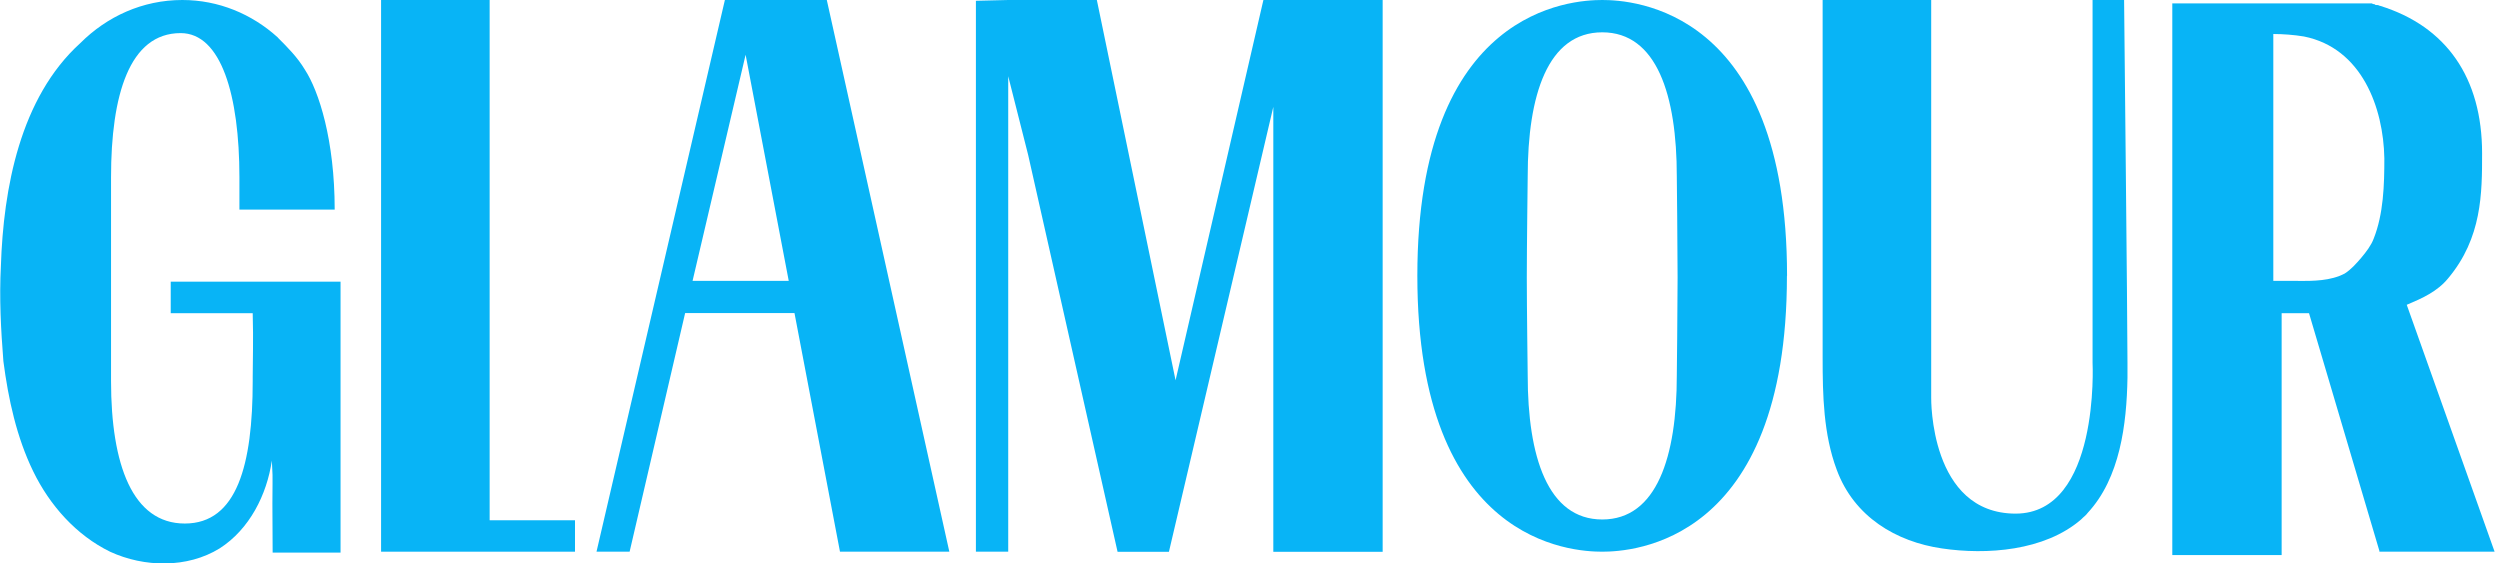
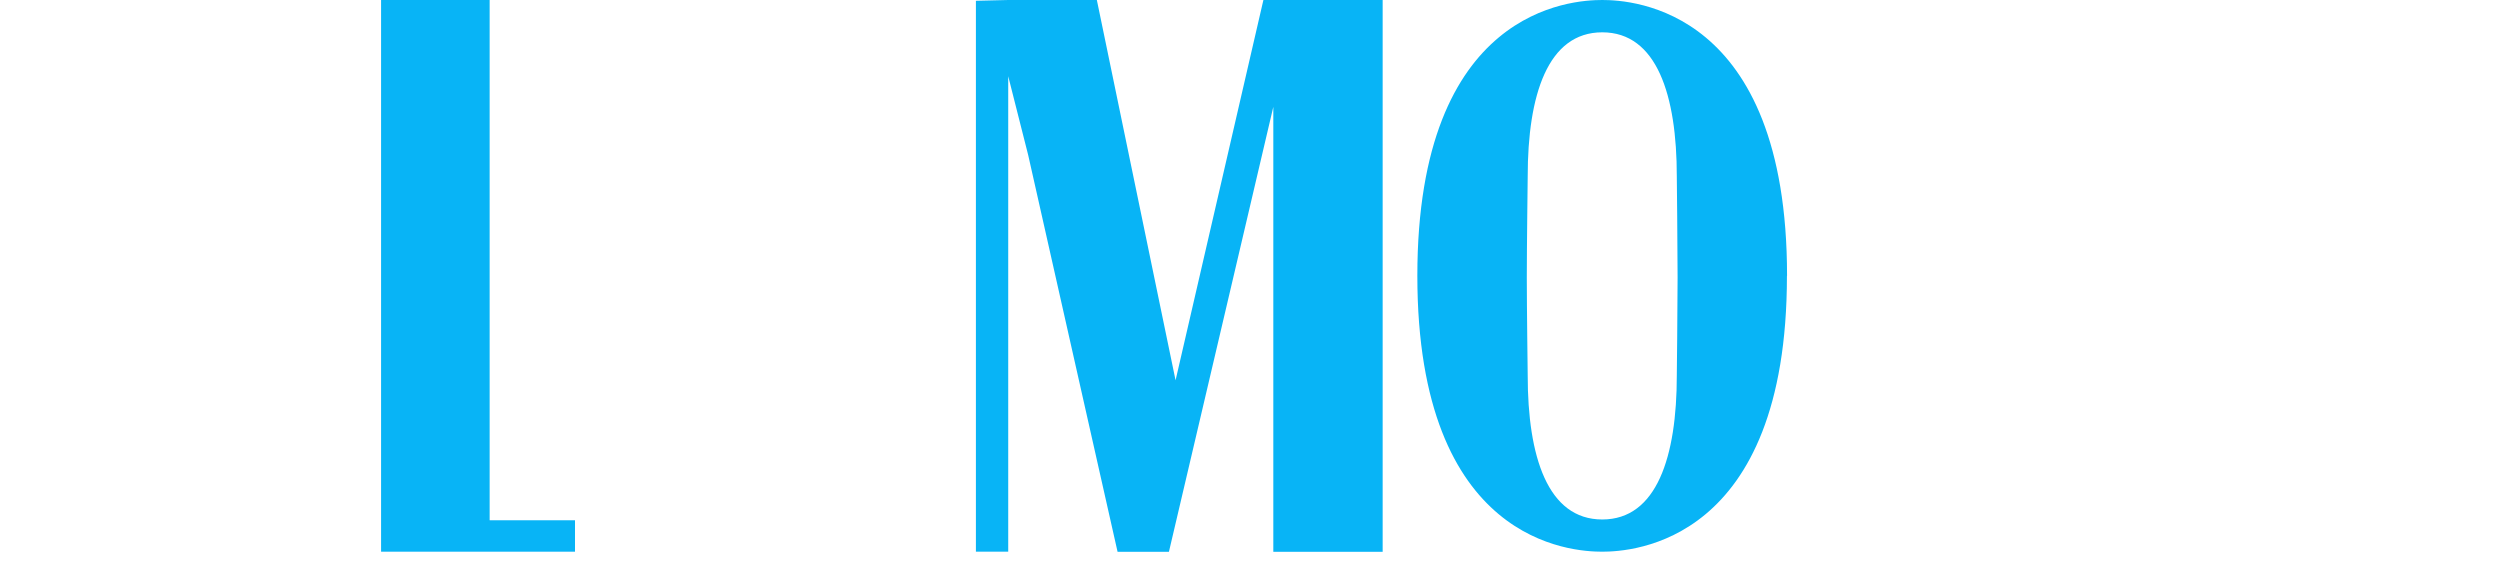
<svg xmlns="http://www.w3.org/2000/svg" id="Layer_2" data-name="Layer 2" viewBox="0 0 222 50.03">
  <defs>
    <style>
      .cls-1 {
        fill: none;
      }

      .cls-2 {
        fill: #08b4f6;
      }

      .cls-3 {
        clip-path: url(#clippath-1);
      }

      .cls-4 {
        clip-path: url(#clippath-3);
      }

      .cls-5 {
        clip-path: url(#clippath-4);
      }

      .cls-6 {
        clip-path: url(#clippath-2);
      }

      .cls-7 {
        clip-path: url(#clippath-6);
      }

      .cls-8 {
        clip-path: url(#clippath-5);
      }

      .cls-9 {
        clip-path: url(#clippath);
      }
    </style>
    <clipPath id="clippath">
      <rect class="cls-1" x="33.18" y="0" width="18.67" height="50" />
    </clipPath>
    <clipPath id="clippath-1">
      <rect class="cls-1" x="51.85" y="0" width="33.33" height="50" />
    </clipPath>
    <clipPath id="clippath-2">
      <rect class="cls-1" x="86.52" y="0" width="37.33" height="50" />
    </clipPath>
    <clipPath id="clippath-3">
      <rect class="cls-1" x="125.18" y="0" width="34.67" height="50" />
    </clipPath>
    <clipPath id="clippath-4">
-       <rect class="cls-1" x="161.18" y="0" width="28" height="50" />
-     </clipPath>
+       </clipPath>
    <clipPath id="clippath-5">
-       <rect class="cls-1" x="191.85" y="0" width="30.15" height="50" />
-     </clipPath>
+       </clipPath>
    <clipPath id="clippath-6">
      <rect class="cls-1" y="0" width="30.52" height="50" />
    </clipPath>
  </defs>
  <g id="Layer_1-2" data-name="Layer 1">
    <g>
      <g class="cls-9">
        <path class="cls-2" d="M51.06,46.2h-7.58V0h-9.64v48.99h17.22v-2.8Z" />
      </g>
      <g class="cls-3">
-         <path class="cls-2" d="M64.37,0l-11.4,48.99h2.94l4.93-21.19h9.71l4.04,21.19h9.71L73.42,0h-9.05M61.5,24.94l4.71-20.08,3.83,20.08h-8.54Z" />
-       </g>
+         </g>
      <g class="cls-6">
        <path class="cls-2" d="M112.19,0l-7.8,33.77L97.4,0h-7.87l-2.87.07v48.92h2.87V6.77l1.77,6.99,7.94,35.24h4.56l9.27-39.51v39.51h9.71V0h-10.59" />
      </g>
      <g class="cls-4">
        <path class="cls-2" d="M135.66,15.67s-.08,6.4-.08,8.98.08,8.68.08,8.68c0,7.21,1.77,12.8,6.62,12.8s6.62-5.59,6.62-12.8c0,0,.07-6.1.07-8.68s-.07-8.98-.07-8.98c0-7.21-1.77-12.8-6.62-12.8s-6.62,5.59-6.62,12.8M158.68,24.49c0,23.76-13.76,24.5-16.41,24.5s-16.41-.74-16.41-24.5S139.63,0,142.28,0s16.41.73,16.41,24.49" />
      </g>
      <g class="cls-5">
-         <path class="cls-2" d="M178.98,45.61c7.51,0,6.84-13.39,6.84-13.39V0h2.8c0,.29.3,28.54.3,32.22v1.33c-.07,4.12-.66,8.9-3.53,11.99-.15.22-.37.36-.59.59-3.24,2.8-8.39,3.16-12.36,2.57-4.05-.59-7.8-2.8-9.34-6.99-1.18-3.16-1.25-6.62-1.25-9.93V0h9.64v35.31c0,.07-.15,10.3,7.51,10.3Z" />
-       </g>
+         </g>
      <g class="cls-8">
        <path class="cls-2" d="M213.71,27.07c1.4-.59,2.72-1.18,3.68-2.35,3.02-3.6,3.02-7.58,3.02-11.11,0-6.69-3.16-11.26-9.05-13.09-.08,0-.15-.07-.22-.07h-.07c-.07,0-.15,0-.22-.08-.07,0-.15,0-.22-.07h-17.73v48.99h9.71v-21.48h2.43l6.25,21.11v.07h10.23l-7.8-21.92ZM204.07,24.94h-2.2c0-2.8,0-21.99,0-21.92.81,0,1.84.07,2.72.22,5.15,1.03,7.06,6.33,7.14,10.82,0,2.35-.07,4.93-.95,7.14-.22.59-.67,1.18-1.1,1.69-.44.51-.89,1.03-1.47,1.4-1.25.66-2.79.66-4.12.66" />
      </g>
      <g class="cls-7">
-         <path class="cls-2" d="M27.07,6.18c1.25,1.92,2.65,6.26,2.65,12.43h-8.46v-2.87c0-7.28-1.62-12.8-5.22-12.8-4.56,0-6.18,5.52-6.18,12.8v18.1c0,7.43,1.91,12.65,6.55,12.65s6.03-5.22,6.03-12.65v-.37c0-1.69.07-3.09,0-5.66h-7.28v-2.8h15.08v24.06h-6.03c-.07-8.17.07-5.44-.07-8.17-.44,3.02-1.98,6.1-4.64,7.8-2.87,1.77-6.69,1.69-9.71.3-3.02-1.47-5.37-4.12-6.84-7.14-1.47-3.02-2.21-6.4-2.65-9.79-.22-2.8-.37-5.59-.22-8.46.22-6.84,1.69-14.93,7.06-19.79C9.49,1.47,12.66,0,16.19,0c3.23,0,6.18,1.25,8.46,3.31l.07.08c.81.81,1.69,1.69,2.35,2.79Z" />
-       </g>
+         </g>
    </g>
  </g>
</svg>